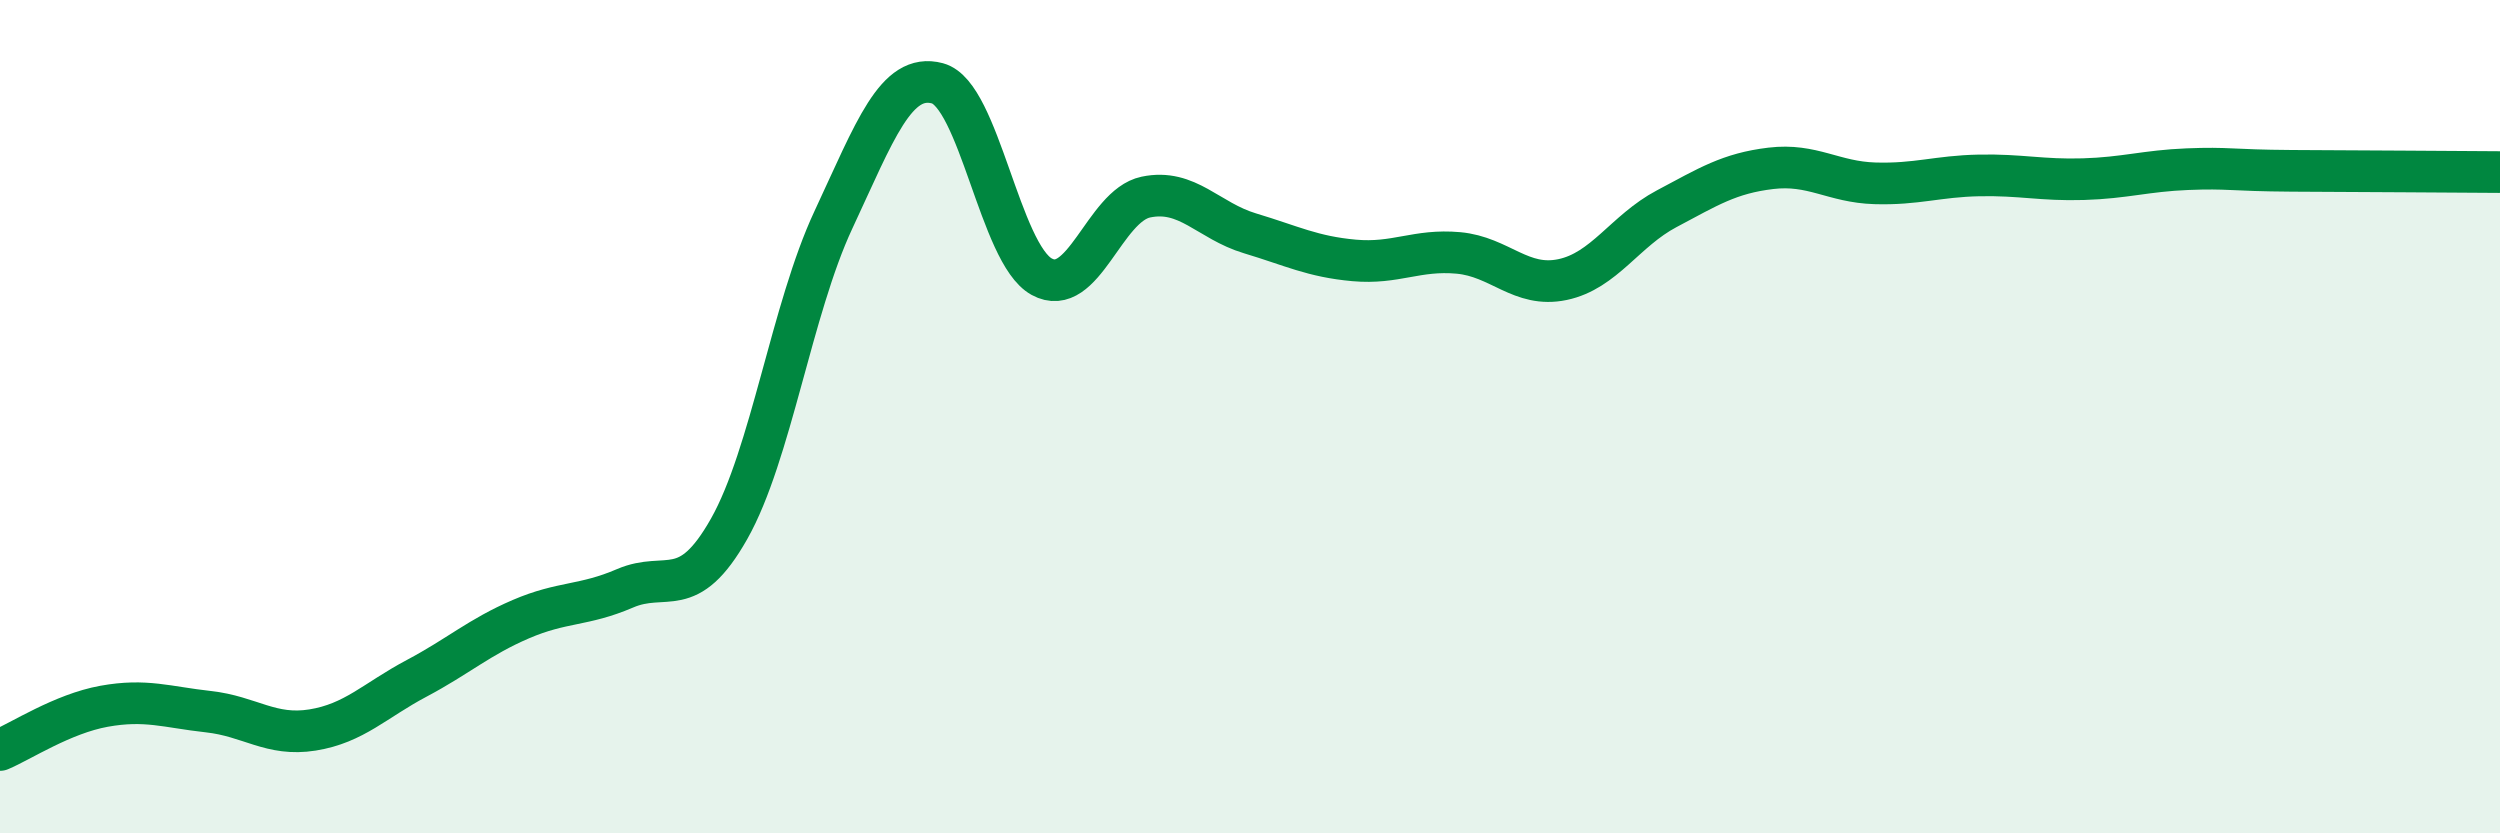
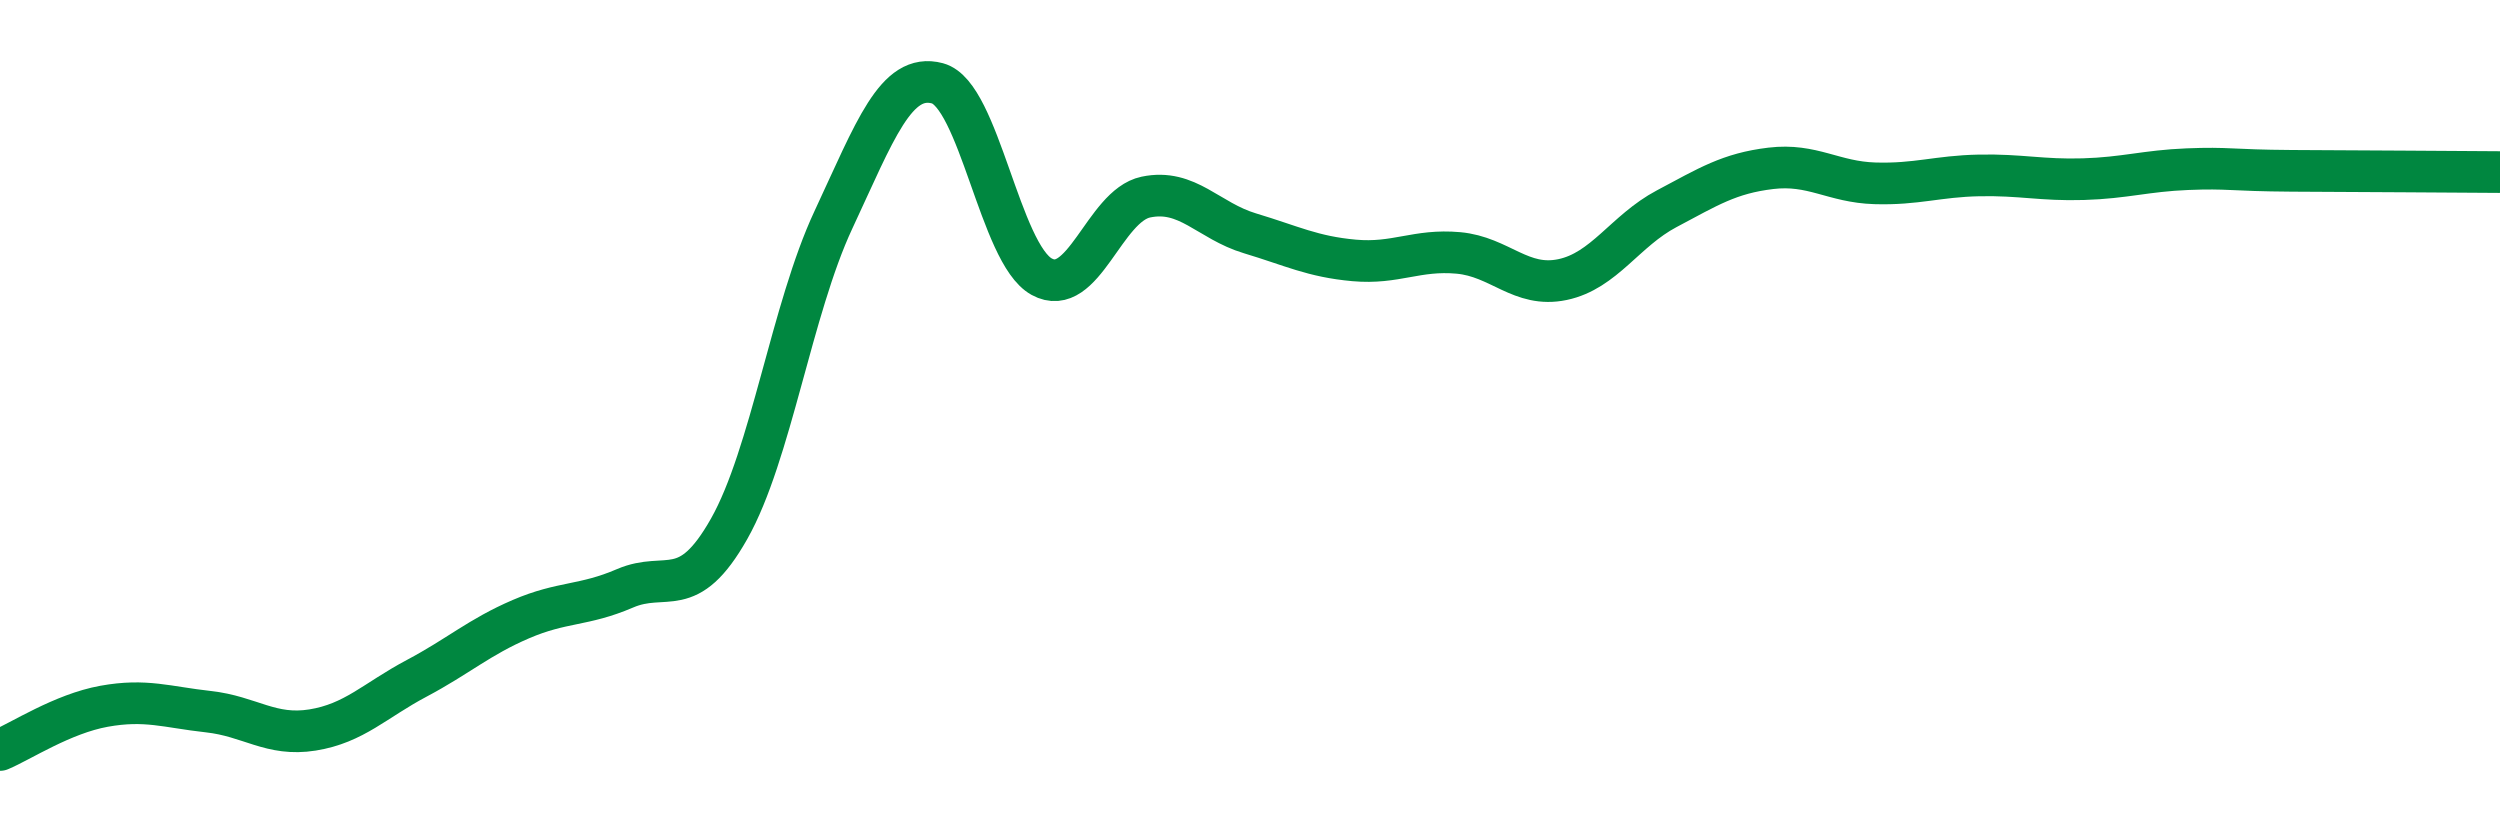
<svg xmlns="http://www.w3.org/2000/svg" width="60" height="20" viewBox="0 0 60 20">
-   <path d="M 0,18 C 0.5,17.79 1.5,17.13 2.5,16.95 C 3.5,16.77 4,16.97 5,17.08 C 6,17.19 6.5,17.68 7.5,17.52 C 8.5,17.36 9,16.81 10,16.28 C 11,15.75 11.5,15.29 12.5,14.86 C 13.5,14.43 14,14.55 15,14.12 C 16,13.69 16.5,14.46 17.5,12.69 C 18.5,10.92 19,7.42 20,5.28 C 21,3.14 21.5,1.73 22.5,2 C 23.5,2.27 24,6.09 25,6.64 C 26,7.19 26.5,4.94 27.5,4.73 C 28.5,4.52 29,5.3 30,5.6 C 31,5.9 31.5,6.16 32.5,6.25 C 33.5,6.34 34,5.98 35,6.07 C 36,6.16 36.5,6.92 37.5,6.71 C 38.5,6.5 39,5.54 40,5.01 C 41,4.48 41.5,4.16 42.5,4.04 C 43.5,3.92 44,4.37 45,4.4 C 46,4.43 46.5,4.23 47.5,4.21 C 48.5,4.19 49,4.33 50,4.3 C 51,4.27 51.5,4.1 52.5,4.06 C 53.5,4.02 53.5,4.09 55,4.1 C 56.5,4.11 59,4.12 60,4.13L60 20L0 20Z" fill="#008740" opacity="0.1" stroke-linecap="round" stroke-linejoin="round" />
  <path d="M 0,18 C 0.5,17.79 1.5,17.13 2.5,16.95 C 3.5,16.77 4,16.97 5,17.08 C 6,17.19 6.5,17.68 7.5,17.52 C 8.5,17.36 9,16.81 10,16.28 C 11,15.75 11.5,15.29 12.5,14.86 C 13.5,14.43 14,14.55 15,14.12 C 16,13.69 16.5,14.46 17.5,12.69 C 18.5,10.92 19,7.42 20,5.28 C 21,3.14 21.5,1.73 22.5,2 C 23.5,2.27 24,6.09 25,6.64 C 26,7.19 26.5,4.94 27.5,4.73 C 28.5,4.52 29,5.3 30,5.6 C 31,5.9 31.5,6.16 32.5,6.25 C 33.5,6.34 34,5.98 35,6.07 C 36,6.16 36.5,6.92 37.5,6.71 C 38.5,6.5 39,5.54 40,5.01 C 41,4.48 41.5,4.16 42.5,4.04 C 43.5,3.92 44,4.37 45,4.4 C 46,4.43 46.5,4.23 47.5,4.21 C 48.5,4.19 49,4.33 50,4.3 C 51,4.27 51.5,4.1 52.5,4.06 C 53.5,4.02 53.5,4.09 55,4.1 C 56.5,4.11 59,4.12 60,4.13" stroke="#008740" stroke-width="1" fill="none" stroke-linecap="round" stroke-linejoin="round" />
</svg>